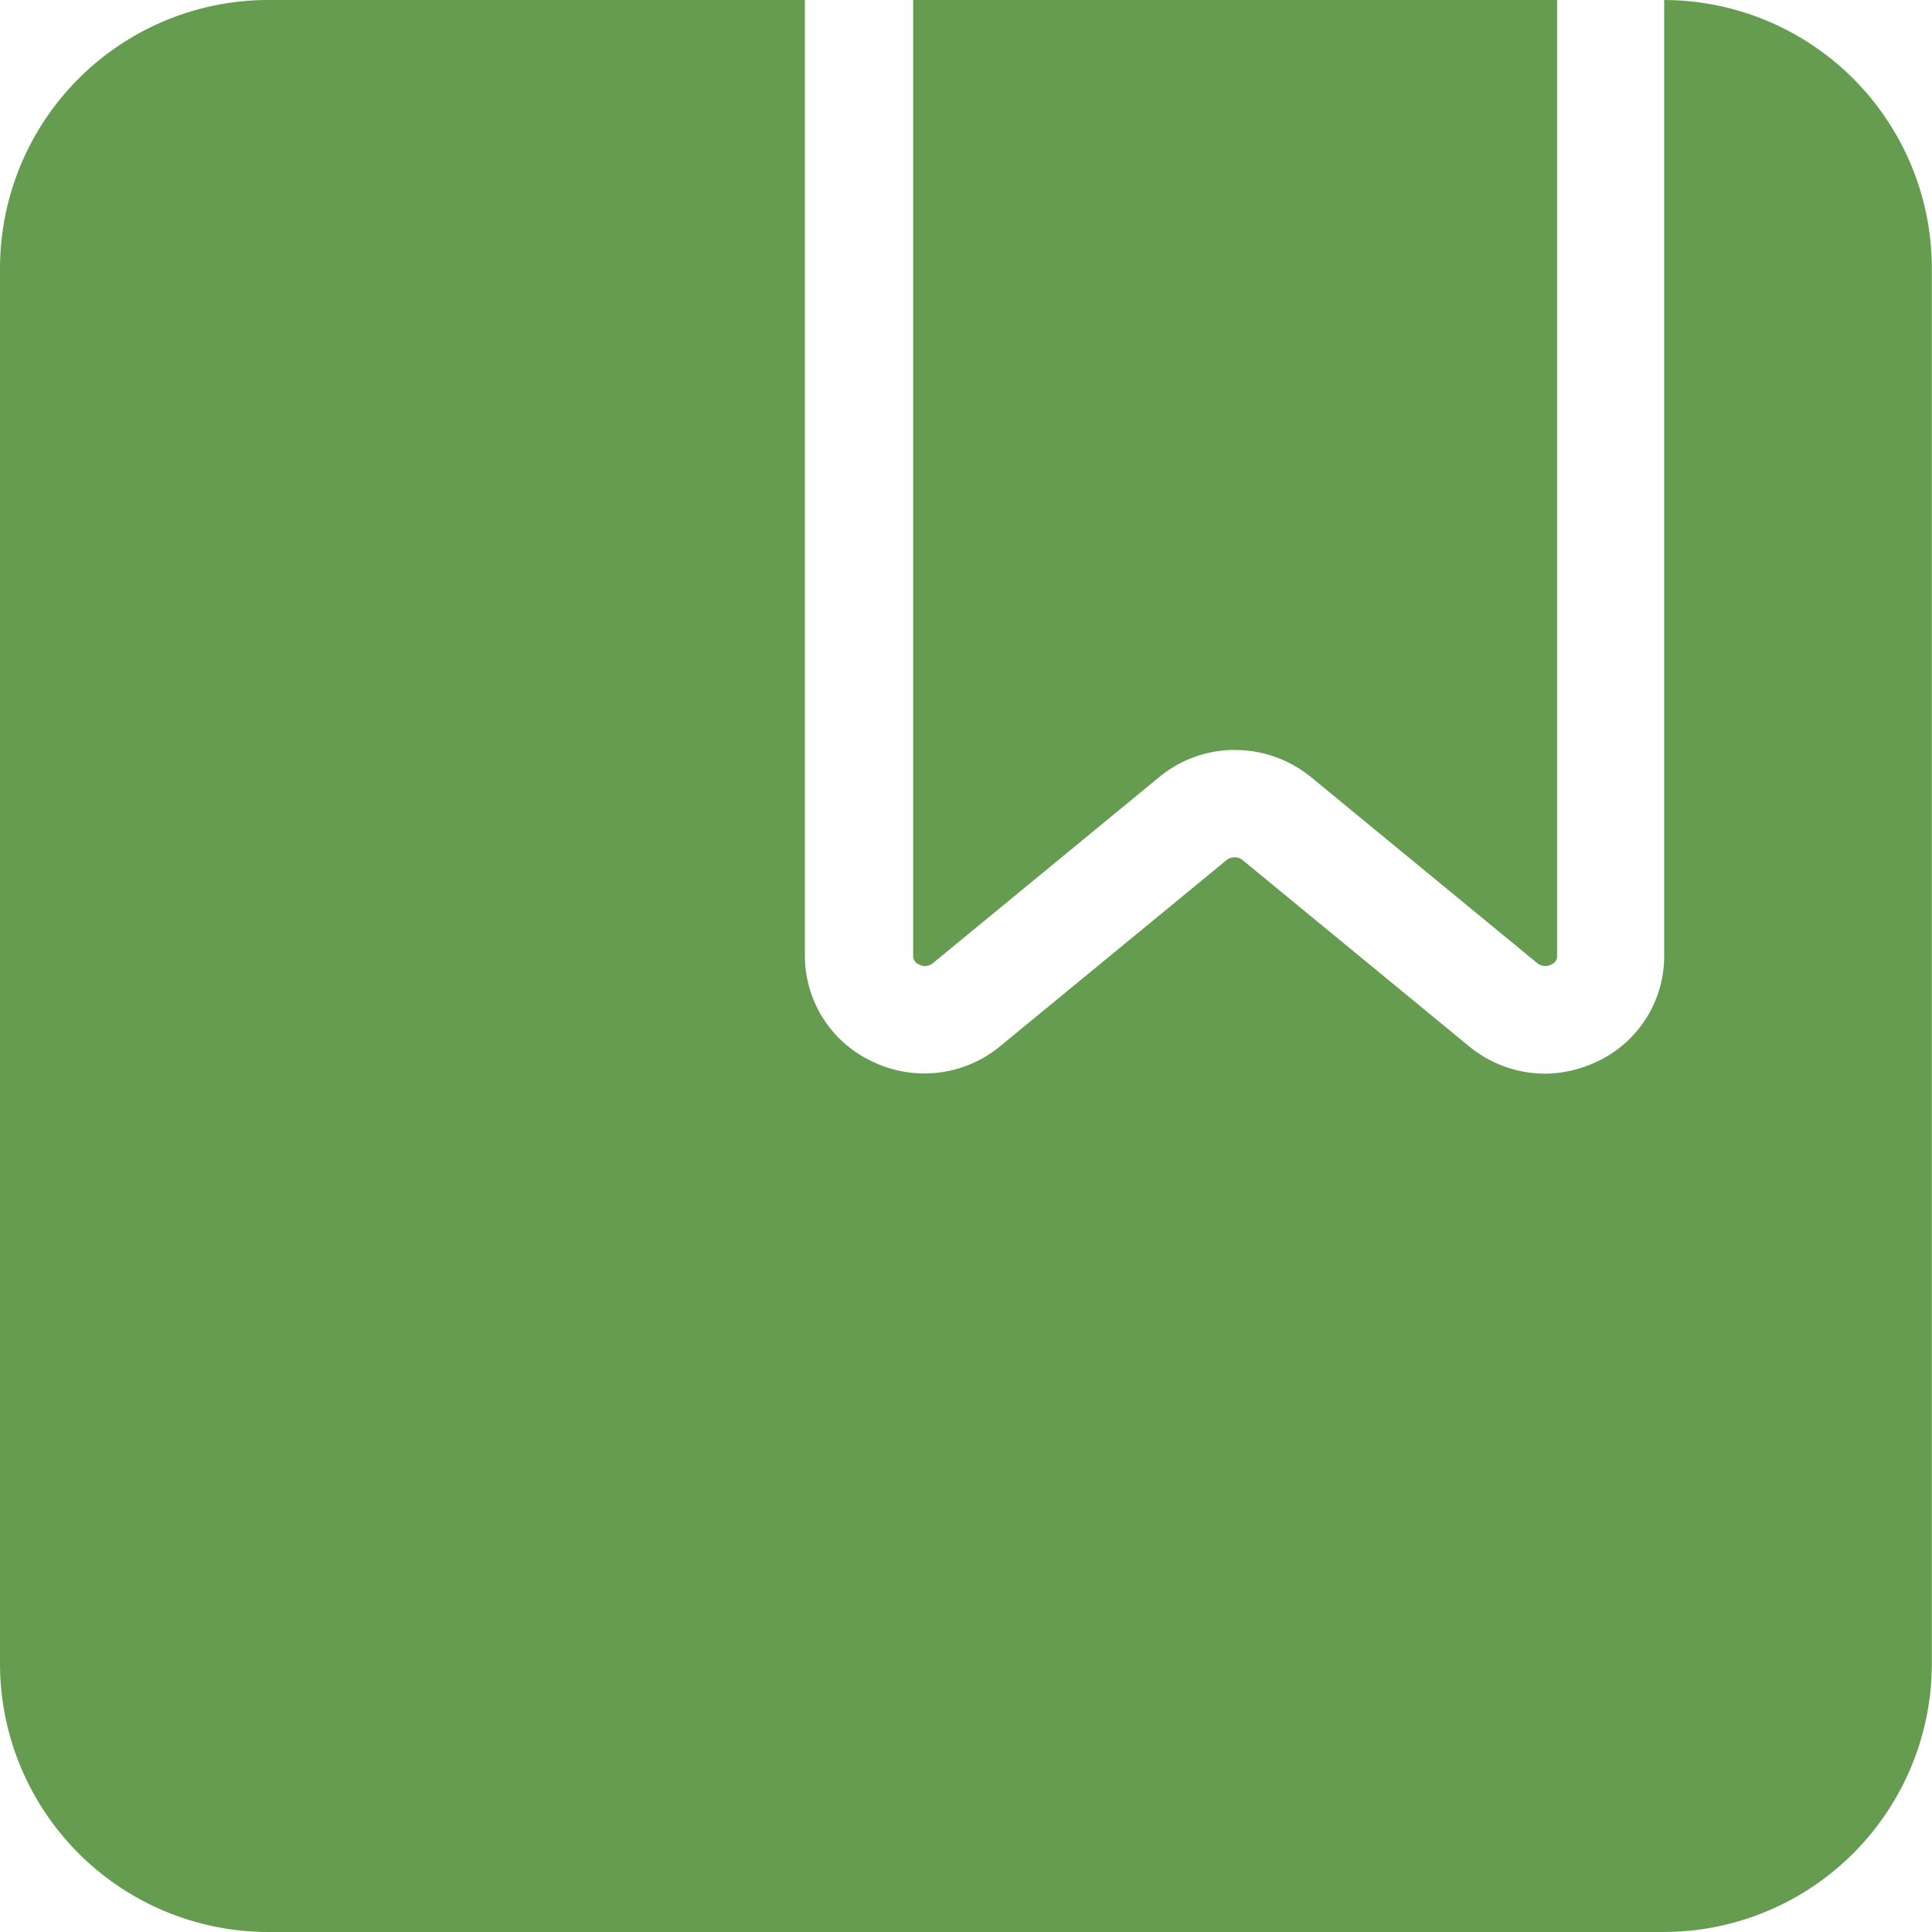
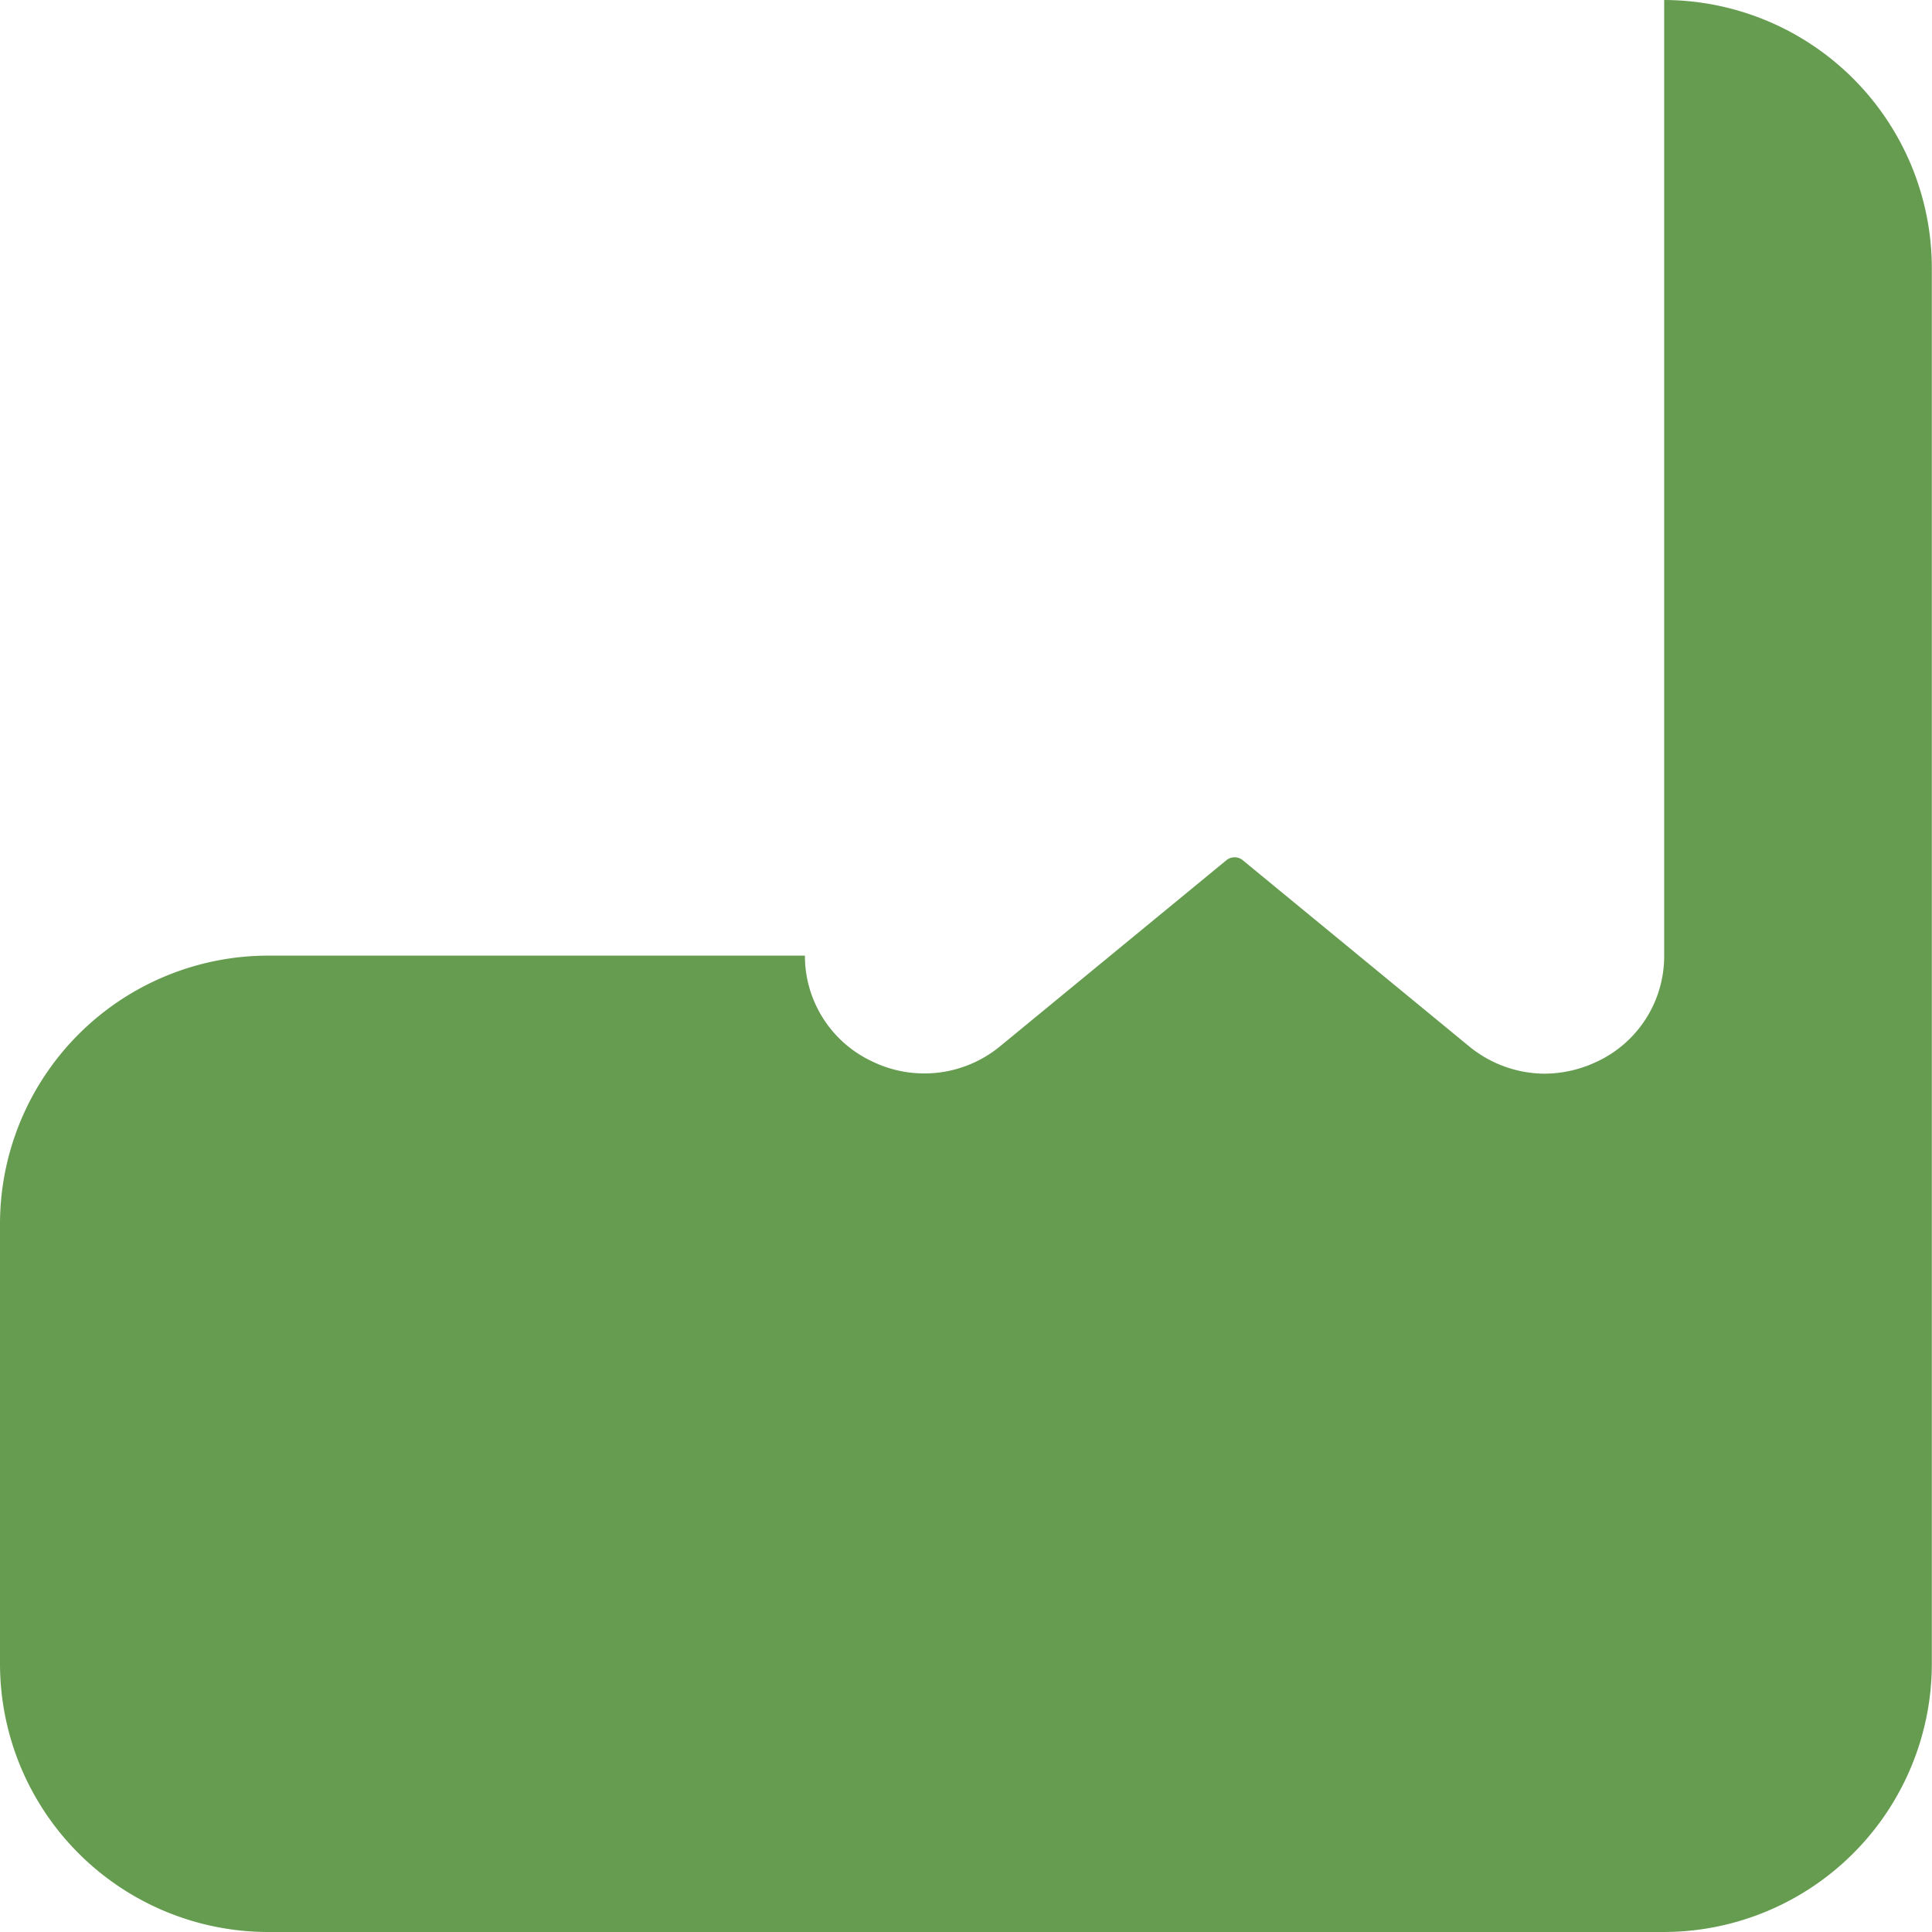
<svg xmlns="http://www.w3.org/2000/svg" width="35.022" height="35.022" viewBox="0 0 35.022 35.022">
  <g id="Raggruppa_2106" data-name="Raggruppa 2106" transform="translate(-1142.981 4168)">
-     <path id="Tracciato_6359" data-name="Tracciato 6359" d="M53.843,27.595a2.177,2.177,0,0,1,1.381.492l4.1,3.371a.229.229,0,0,0,.249.029.164.164,0,0,0,.112-.16V14H48.012V31.326a.167.167,0,0,0,.112.16.222.222,0,0,0,.249-.029l4.1-3.371a2.156,2.156,0,0,1,1.381-.492Z" transform="translate(1111.522 -4182)" fill="#659c50" />
-     <path id="Tracciato_6360" data-name="Tracciato 6360" d="M44.148,14V31.327a2.11,2.11,0,0,1-1.226,1.921,2.233,2.233,0,0,1-.939.215,2.173,2.173,0,0,1-1.376-.5l-4.1-3.371a.234.234,0,0,0-.293,0l-4.1,3.371a2.161,2.161,0,0,1-2.316.281,2.113,2.113,0,0,1-1.226-1.921V14H18.845a4.866,4.866,0,0,0-4.864,4.864V44.158a4.866,4.866,0,0,0,4.864,4.864H44.138A4.866,4.866,0,0,0,49,44.158V18.864A4.866,4.866,0,0,0,44.138,14Z" transform="translate(1129 -4182)" fill="#659c50" />
+     <path id="Tracciato_6360" data-name="Tracciato 6360" d="M44.148,14V31.327a2.11,2.11,0,0,1-1.226,1.921,2.233,2.233,0,0,1-.939.215,2.173,2.173,0,0,1-1.376-.5l-4.1-3.371a.234.234,0,0,0-.293,0l-4.1,3.371a2.161,2.161,0,0,1-2.316.281,2.113,2.113,0,0,1-1.226-1.921H18.845a4.866,4.866,0,0,0-4.864,4.864V44.158a4.866,4.866,0,0,0,4.864,4.864H44.138A4.866,4.866,0,0,0,49,44.158V18.864A4.866,4.866,0,0,0,44.138,14Z" transform="translate(1129 -4182)" fill="#659c50" />
  </g>
</svg>